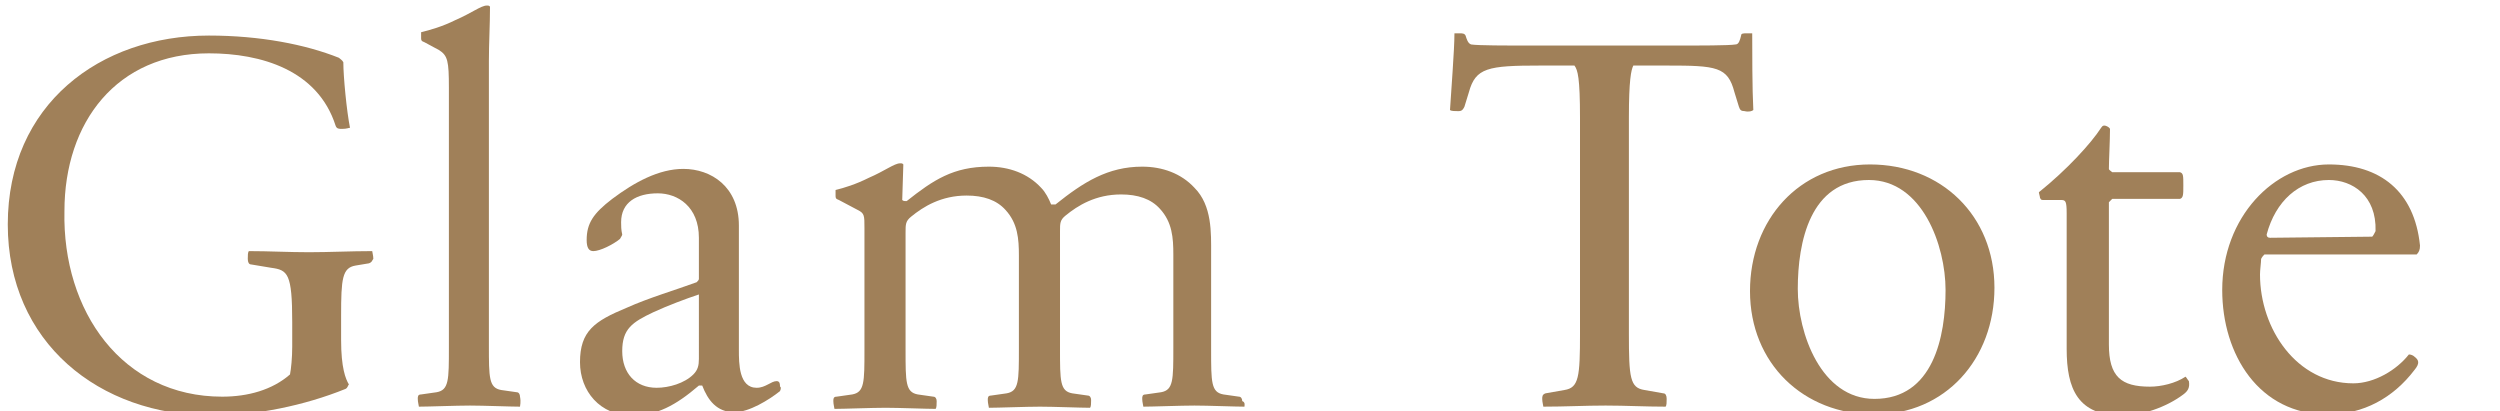
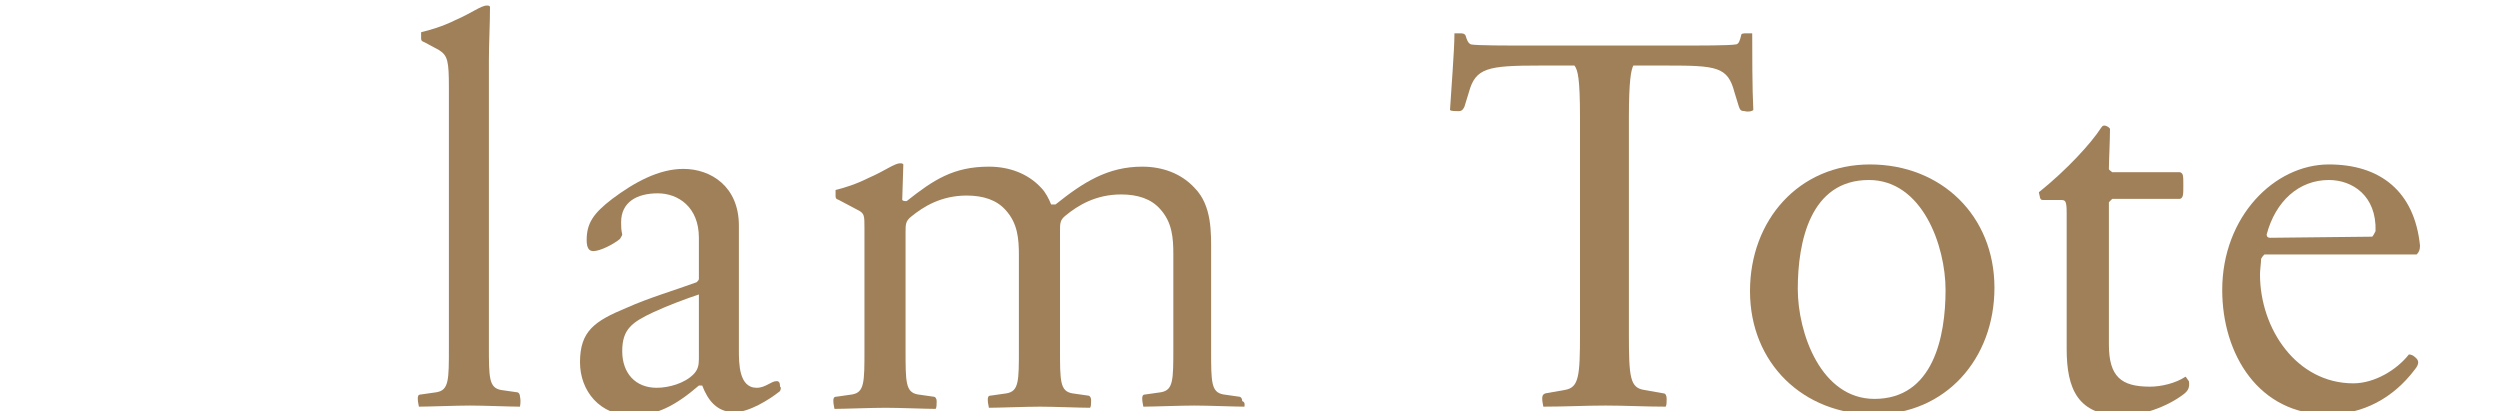
<svg xmlns="http://www.w3.org/2000/svg" version="1.1" id="レイヤー_1" x="0px" y="0px" viewBox="0 0 225 37" style="enable-background:new 0 0 225 37;" xml:space="preserve">
  <style type="text/css">
	.st0{enable-background:new    ;}
	.st1{fill:#A08059;}
</style>
  <g class="st0">
-     <path class="st1" d="M33.2,23.7L32,23.9c-1.2,0.2-1.3,1.2-1.3,4.5v2.2c0,2.5,0.4,3.5,0.7,4c-0.1,0.1-0.1,0.3-0.3,0.4   c-3.7,1.5-8.1,2.4-12,2.4c-10.2,0-18.4-6.6-18.4-17.2c0-10.8,8.3-17,18.1-17c4.6,0,8.7,0.8,11.7,2c0.1,0.1,0.3,0.2,0.4,0.4   c0,1.3,0.3,4.4,0.6,5.9c-0.1,0-0.3,0.1-0.7,0.1c-0.3,0-0.5,0-0.6-0.3c-1.6-5-6.7-6.5-11.4-6.5c-8.3,0-13,6.2-13,14.2   C5.6,28,11,35.7,20,35.7c2.3,0,4.5-0.6,6.1-2c0.1-0.5,0.2-1.5,0.2-2.5v-2.2c0-4.4-0.4-4.7-1.9-4.9l-1.8-0.3c-0.2,0-0.3-0.2-0.3-0.5   c0-0.3,0-0.6,0.1-0.7c1.8,0,3.6,0.1,5.4,0.1c1.8,0,3.8-0.1,5.7-0.1c0,0.1,0.1,0.4,0.1,0.7C33.5,23.4,33.5,23.6,33.2,23.7z" />
    <path class="st1" d="M46.8,36.6c-0.8,0-3.3-0.1-4.5-0.1c-1.2,0-3.8,0.1-4.6,0.1c0-0.1-0.1-0.4-0.1-0.7c0-0.2,0-0.4,0.3-0.4l1.4-0.2   c1.1-0.2,1.1-1.1,1.1-4V7.9c0-2.4-0.1-2.9-0.9-3.4l-1.3-0.7c-0.3-0.1-0.3-0.2-0.3-0.4c0-0.1,0-0.4,0-0.5c0.8-0.2,1.9-0.5,3.1-1.1   c1.4-0.6,2.3-1.3,2.8-1.3c0.2,0,0.2,0,0.3,0.1c0,1.6-0.1,3.3-0.1,4.9v25.6c0,2.9,0,3.8,1.1,4l1.4,0.2c0.2,0,0.3,0.2,0.3,0.4   C46.9,36.2,46.8,36.5,46.8,36.6z" />
    <path class="st1" d="M70.2,35.2c-1,0.8-2.8,1.9-4.1,1.9c-1.6,0-2.4-1.1-2.9-2.4c-0.1,0-0.1,0-0.3,0c-2.1,1.8-3.8,2.7-6,2.7   c-2.9,0-4.7-2.2-4.7-4.8c0-2.8,1.3-3.7,4.2-4.9c2-0.9,4.4-1.6,6.3-2.3c0.1-0.1,0.2-0.2,0.2-0.3v-3.7c0-2.8-1.9-4-3.7-4   c-1.9,0-3.3,0.8-3.3,2.6c0,0.3,0,0.7,0.1,1.1c0,0.1-0.1,0.2-0.2,0.4c-0.6,0.5-1.8,1.1-2.4,1.1c-0.4,0-0.6-0.3-0.6-1   c0-1.5,0.6-2.4,2.3-3.7c2-1.5,4.2-2.7,6.4-2.7c2.5,0,5,1.6,5,5.1v11.2c0,1.2,0,3.4,1.6,3.4c0.8,0,1.3-0.6,1.8-0.6   c0.3,0,0.3,0.3,0.3,0.5C70.3,34.8,70.3,35,70.2,35.2z M62.9,26.5c-1.2,0.4-2.8,1-4.1,1.6c-1.9,0.9-2.8,1.5-2.8,3.5s1.2,3.3,3.1,3.3   c1.1,0,2.5-0.4,3.3-1.2c0.4-0.4,0.5-0.8,0.5-1.4V26.5z" />
    <path class="st1" d="M112,36.6c-0.8,0-3.3-0.1-4.5-0.1c-1.2,0-3.8,0.1-4.6,0.1c0-0.1-0.1-0.4-0.1-0.7c0-0.2,0-0.4,0.3-0.4l1.4-0.2   c1.1-0.2,1.1-1.1,1.1-4v-8.4c0-1.5-0.1-2.9-1.2-4.1c-0.8-0.9-2-1.3-3.5-1.3c-2.3,0-3.9,1-5,1.9c-0.5,0.4-0.5,0.7-0.5,1.4v10.6   c0,2.9,0,3.8,1.1,4l1.4,0.2c0.2,0,0.3,0.2,0.3,0.4c0,0.3,0,0.6-0.1,0.7c-0.8,0-3.3-0.1-4.5-0.1s-3.8,0.1-4.6,0.1   c0-0.1-0.1-0.4-0.1-0.7c0-0.2,0-0.4,0.3-0.4l1.4-0.2c1.1-0.2,1.1-1.1,1.1-4v-8.4c0-1.5-0.1-2.9-1.2-4.1c-0.8-0.9-2-1.3-3.5-1.3   c-2.3,0-3.9,1-5,1.9c-0.5,0.4-0.5,0.7-0.5,1.4v10.6c0,2.9,0,3.8,1.1,4l1.4,0.2c0.2,0,0.3,0.2,0.3,0.4c0,0.3,0,0.6-0.1,0.7   c-0.8,0-3.3-0.1-4.5-0.1c-1.2,0-3.8,0.1-4.6,0.1c0-0.1-0.1-0.4-0.1-0.7c0-0.2,0-0.4,0.3-0.4l1.4-0.2c1.1-0.2,1.1-1.1,1.1-4v-11   c0-1.1,0-1.3-0.6-1.6l-1.7-0.9c-0.3-0.1-0.3-0.2-0.3-0.4c0-0.1,0-0.4,0-0.5c0.8-0.2,1.8-0.5,3-1.1c1.4-0.6,2.3-1.3,2.8-1.3   c0.2,0,0.2,0,0.3,0.1l-0.1,3.2c0.1,0.1,0.2,0.1,0.4,0.1c2.4-1.9,4.2-3.1,7.4-3.1c1.8,0,3.5,0.6,4.7,1.9c0.4,0.4,0.7,1,0.9,1.5   c0.1,0,0.2,0,0.4,0c2.5-2,4.7-3.4,7.8-3.4c1.8,0,3.5,0.6,4.7,1.9c1.6,1.6,1.5,4.1,1.5,5.9v8.7c0,2.9,0,3.8,1.1,4l1.4,0.2   c0.2,0,0.3,0.2,0.3,0.4C112.1,36.2,112,36.5,112,36.6z" />
    <path class="st1" d="M157,10c-0.3,0-0.4-0.1-0.5-0.4l-0.4-1.3c-0.6-2.3-1.6-2.4-6.1-2.4h-3c-0.2,0.4-0.4,1.3-0.4,4.7V30   c0,4,0.1,4.9,1.4,5.1l1.7,0.3c0.2,0,0.3,0.2,0.3,0.5c0,0.3,0,0.6-0.1,0.7c-1.8,0-3.6-0.1-5.4-0.1c-1.8,0-3.7,0.1-5.6,0.1   c0-0.1-0.1-0.4-0.1-0.7c0-0.2,0-0.4,0.3-0.5l1.7-0.3c1.3-0.2,1.4-1.2,1.4-5.1V10.6c0-3.6-0.2-4.3-0.5-4.7h-3.1   c-4.7,0-5.8,0.2-6.4,2.4l-0.4,1.3c-0.1,0.2-0.2,0.4-0.5,0.4c-0.4,0-0.7,0-0.8-0.1c0.1-1.7,0.4-5.4,0.4-6.9c0.1,0,0.2,0,0.5,0   c0.2,0,0.4,0,0.5,0.2c0.1,0.3,0.2,0.7,0.5,0.8c0.6,0.1,3.1,0.1,5.7,0.1h12.4c2.6,0,5.1,0,5.7-0.1c0.3,0,0.4-0.4,0.5-0.8   c0-0.2,0.2-0.2,0.5-0.2c0.3,0,0.3,0,0.5,0c0,1.5,0,5.1,0.1,6.9C157.7,10,157.4,10.1,157,10z" />
    <path class="st1" d="M168.7,37.3c-6.4,0-11.2-4.6-11.2-11.1c0-6.4,4.4-11.4,10.8-11.4c6.4,0,11.2,4.6,11.2,11.1   C179.5,32.3,175.1,37.3,168.7,37.3z M168.2,16.2c-5.3,0-6.4,5.6-6.4,9.8c0,4,2.1,9.9,6.9,9.9c5.3,0,6.4-5.6,6.4-9.8   C175.1,22.1,173,16.2,168.2,16.2z" />
    <path class="st1" d="M196.5,35.5c-1.6,1.2-3.8,1.9-5.5,1.9c-4,0-5-2.4-5-6V19.2c0-1.1-0.1-1.2-0.5-1.2H184c-0.3,0-0.3,0-0.4-0.2   c0-0.1-0.1-0.4-0.1-0.5c2.5-2,4.7-4.4,5.6-5.8c0.1-0.1,0.1-0.2,0.3-0.2c0.1,0,0.4,0.1,0.5,0.3c0,1-0.1,2.9-0.1,3.6   c0,0.1,0.2,0.2,0.3,0.3h6.1c0.3,0.1,0.3,0.3,0.3,1.2c0,0.8,0,1.1-0.3,1.2h-6.1c-0.1,0.1-0.2,0.2-0.3,0.3v12.8   c0,2.9,1.1,3.8,3.7,3.8c1,0,2.3-0.3,3.2-0.9c0.1,0.1,0.2,0.3,0.3,0.4C197.1,34.9,196.9,35.2,196.5,35.5z" />
    <path class="st1" d="M217.5,22.9h-13.7c-0.1,0.1-0.2,0.2-0.3,0.4c0,0.3-0.1,1-0.1,1.4c0,4.9,3.3,9.8,8.4,9.8c1.9,0,3.9-1.2,5-2.6   c0.2,0,0.4,0.1,0.5,0.2c0.4,0.3,0.5,0.6,0,1.2c-1.9,2.5-4.6,4-7.8,4c-6.2,0-9.5-5.4-9.5-11.2c0-6.6,4.7-11.3,9.6-11.3   c4.6,0,7.7,2.4,8.2,7.3C217.8,22.5,217.7,22.7,217.5,22.9z M209.6,16.2c-2.7,0-4.8,1.9-5.6,4.9c0,0.2,0.1,0.3,0.3,0.3l9.2-0.1   c0.1-0.1,0.2-0.3,0.3-0.5C213.9,17.6,211.7,16.2,209.6,16.2z" />
  </g>
</svg>